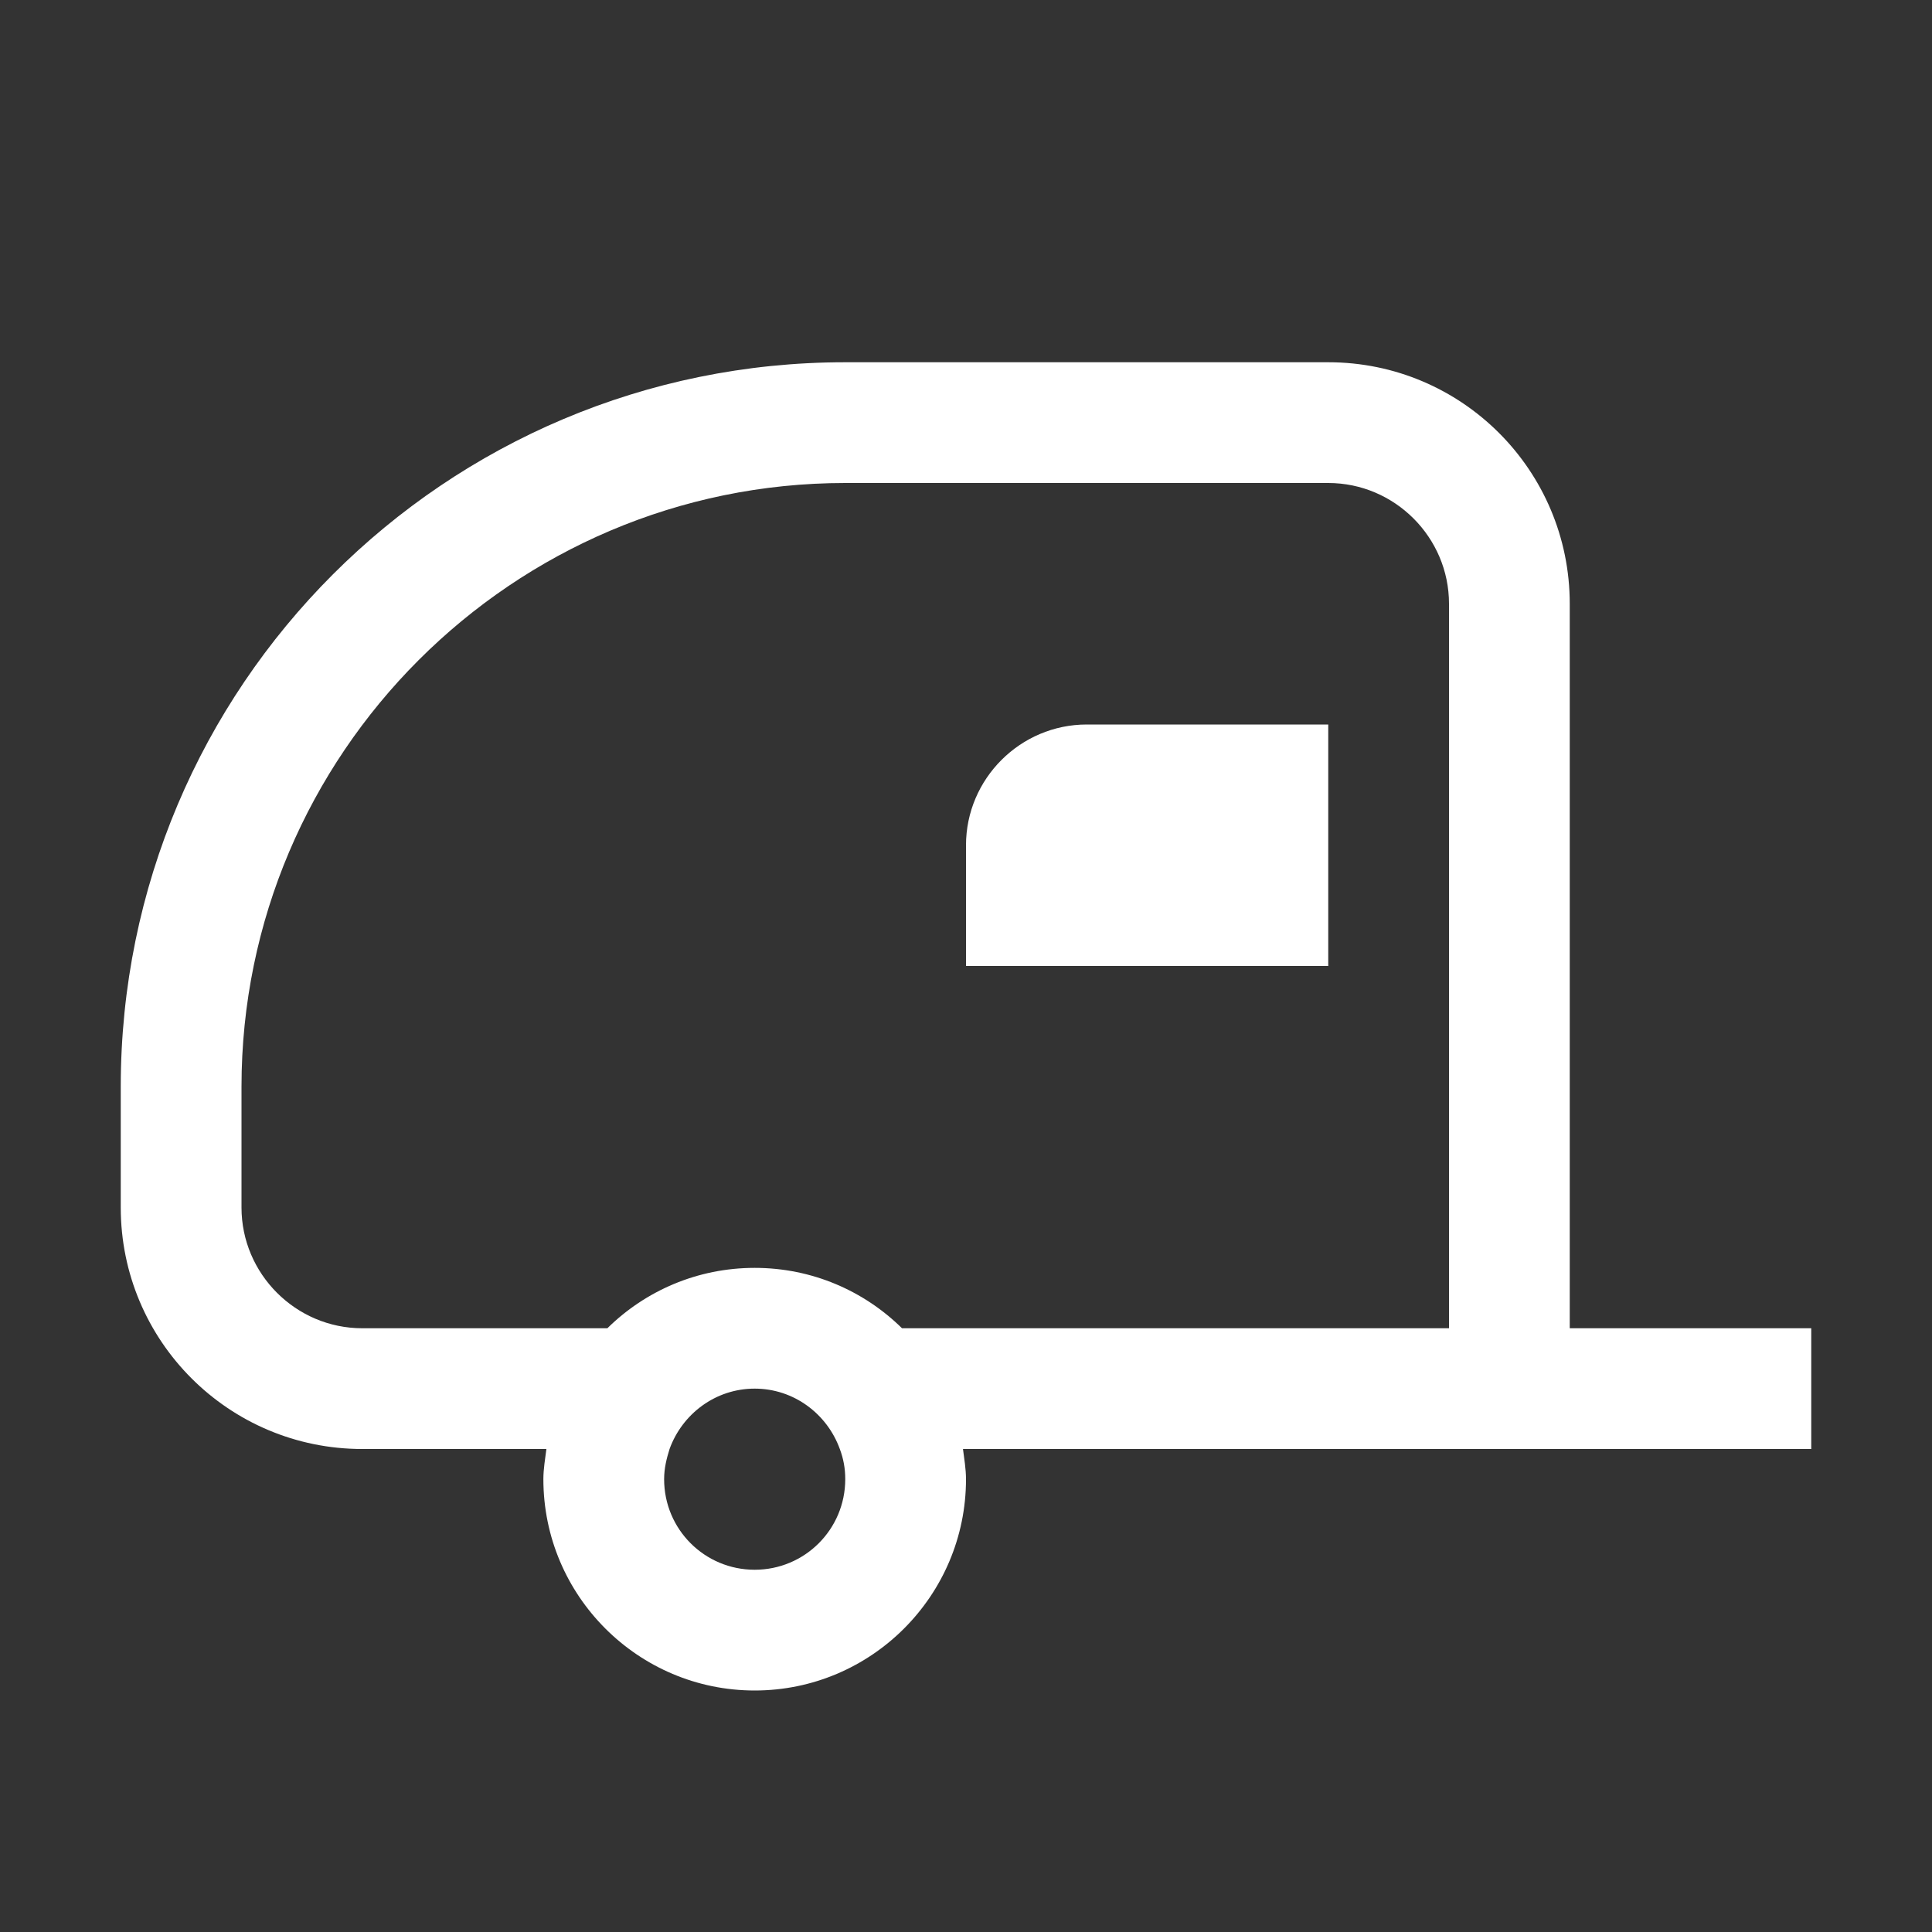
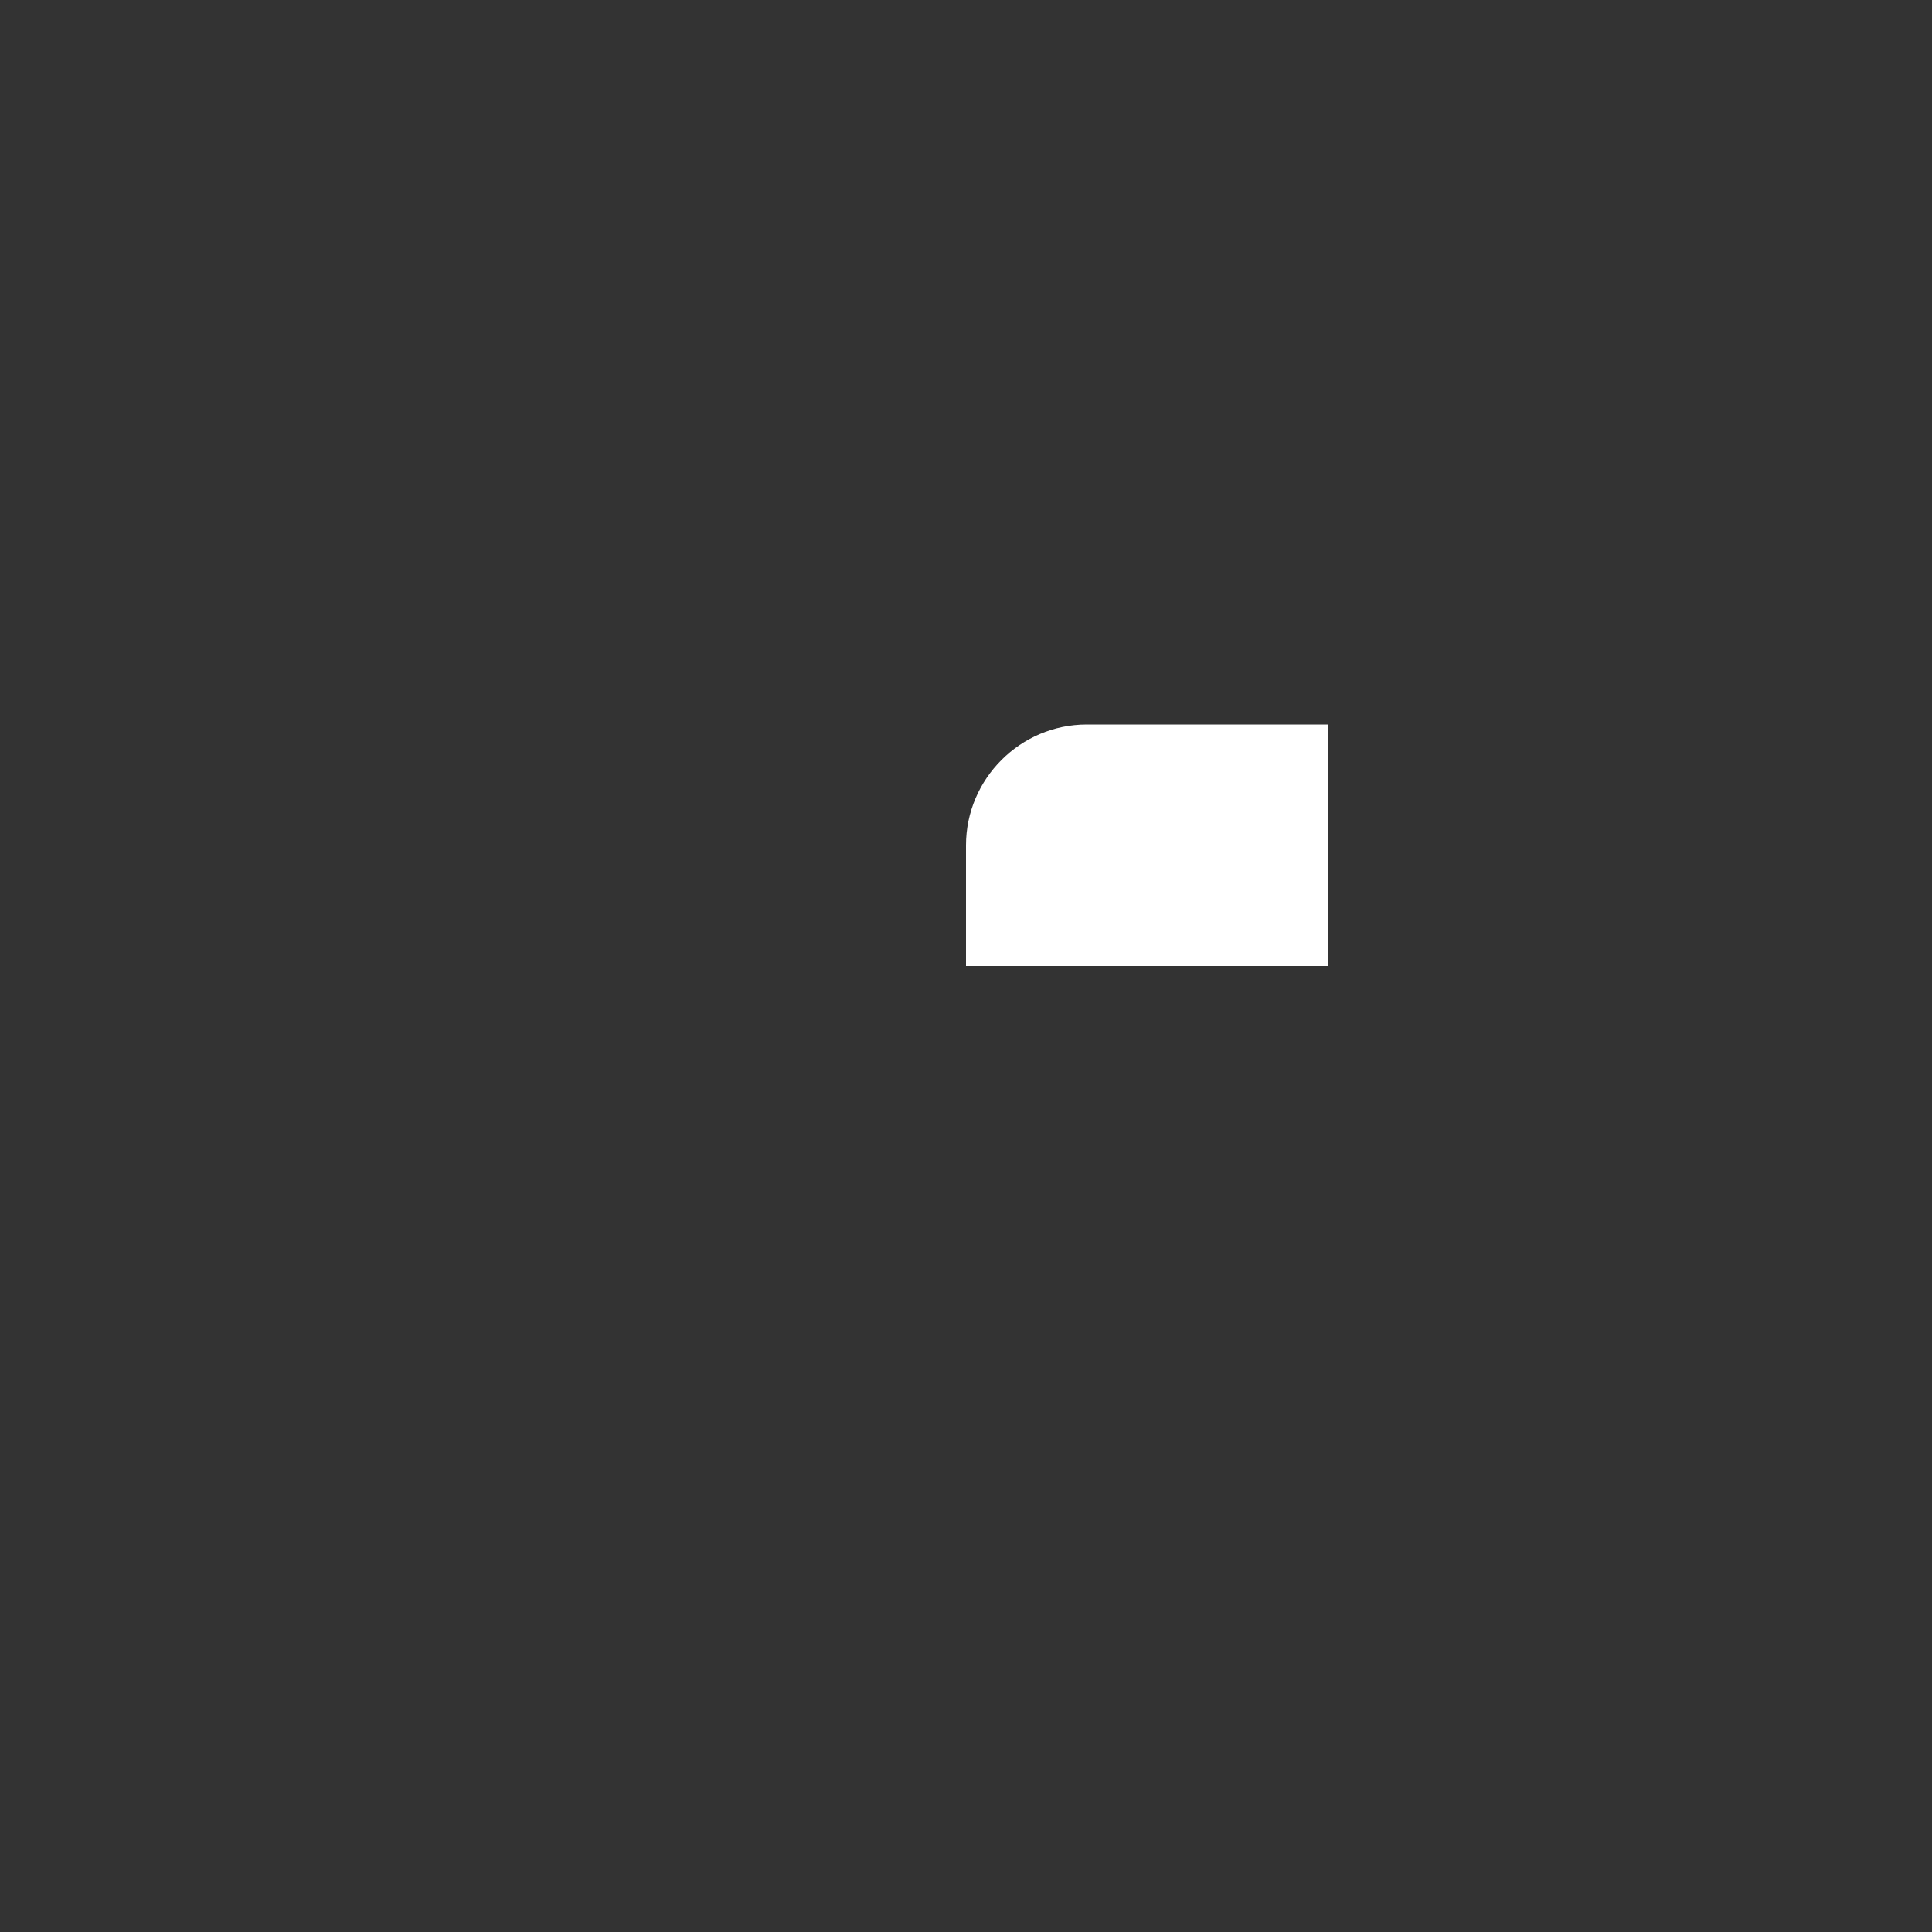
<svg xmlns="http://www.w3.org/2000/svg" id="reparaturführer" viewBox="0 0 32 32">
  <rect x="0" y="0" width="32" height="32" fill="#333333" stroke="none" />
  <defs>
    <style>.cls-1{fill:#fff;fill-rule:evenodd;}</style>
  </defs>
-   <path class="cls-1" d="M26,22V10c0-2.21-1.79-4-4-4H14c-6.63,0-12,5.37-12,12v2c0,2.21,1.79,4,4,4h3.05c-.02,.16-.05,.33-.05,.5,0,1.93,1.57,3.5,3.5,3.5s3.5-1.57,3.5-3.5c0-.17-.03-.34-.05-.5h14.05v-2h-4Zm-13.5,4c-.83,0-1.5-.67-1.5-1.5,0-.18,.04-.34,.09-.5,.21-.58,.76-1,1.41-1s1.2,.42,1.41,1c.06,.16,.09,.32,.09,.5,0,.83-.67,1.5-1.5,1.5Zm11.5-4H14.94c-.63-.62-1.49-1-2.44-1s-1.81,.38-2.44,1H6c-1.1,0-2-.9-2-2v-2c0-5.51,4.49-10,10-10h8c1.1,0,2,.9,2,2v12Z" />
  <path class="cls-1" d="M16,14v2h6v-4h-4c-1.1,0-2,.9-2,2Z" />
</svg>